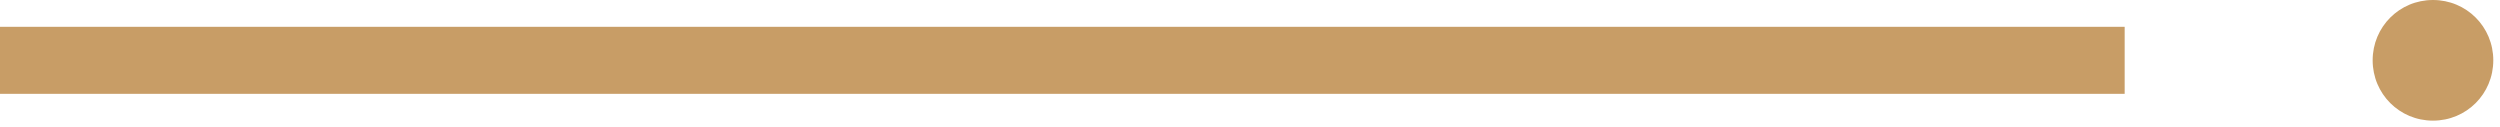
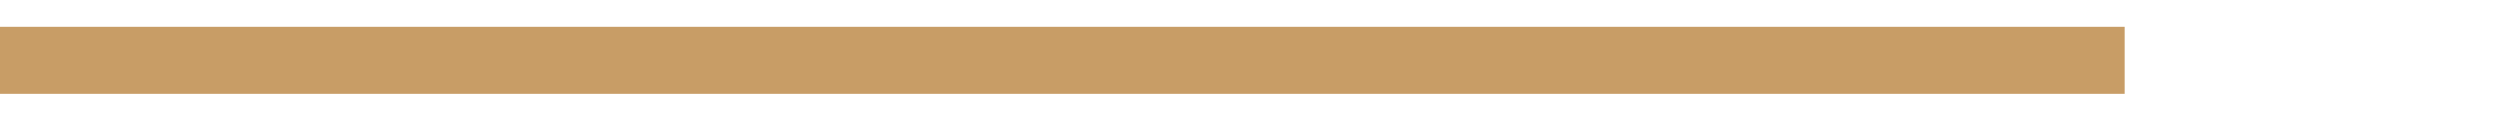
<svg xmlns="http://www.w3.org/2000/svg" version="1.1" id="Calque_1" x="0px" y="0px" viewBox="0 0 37.3 1.9" style="enable-background:new 0 0 37.3 1.9;" xml:space="preserve">
  <style type="text/css">
	.st0{fill:#C89D66;}
</style>
-   <path class="st0" d="M35.4,0.9c0,0.5,0.4,0.9,0.9,0.9c0.5,0,0.9-0.4,0.9-0.9c0-0.5-0.4-0.9-0.9-0.9C35.8,0,35.4,0.4,35.4,0.9" />
  <rect y="0.4" class="st0" width="31.7" height="1" />
</svg>